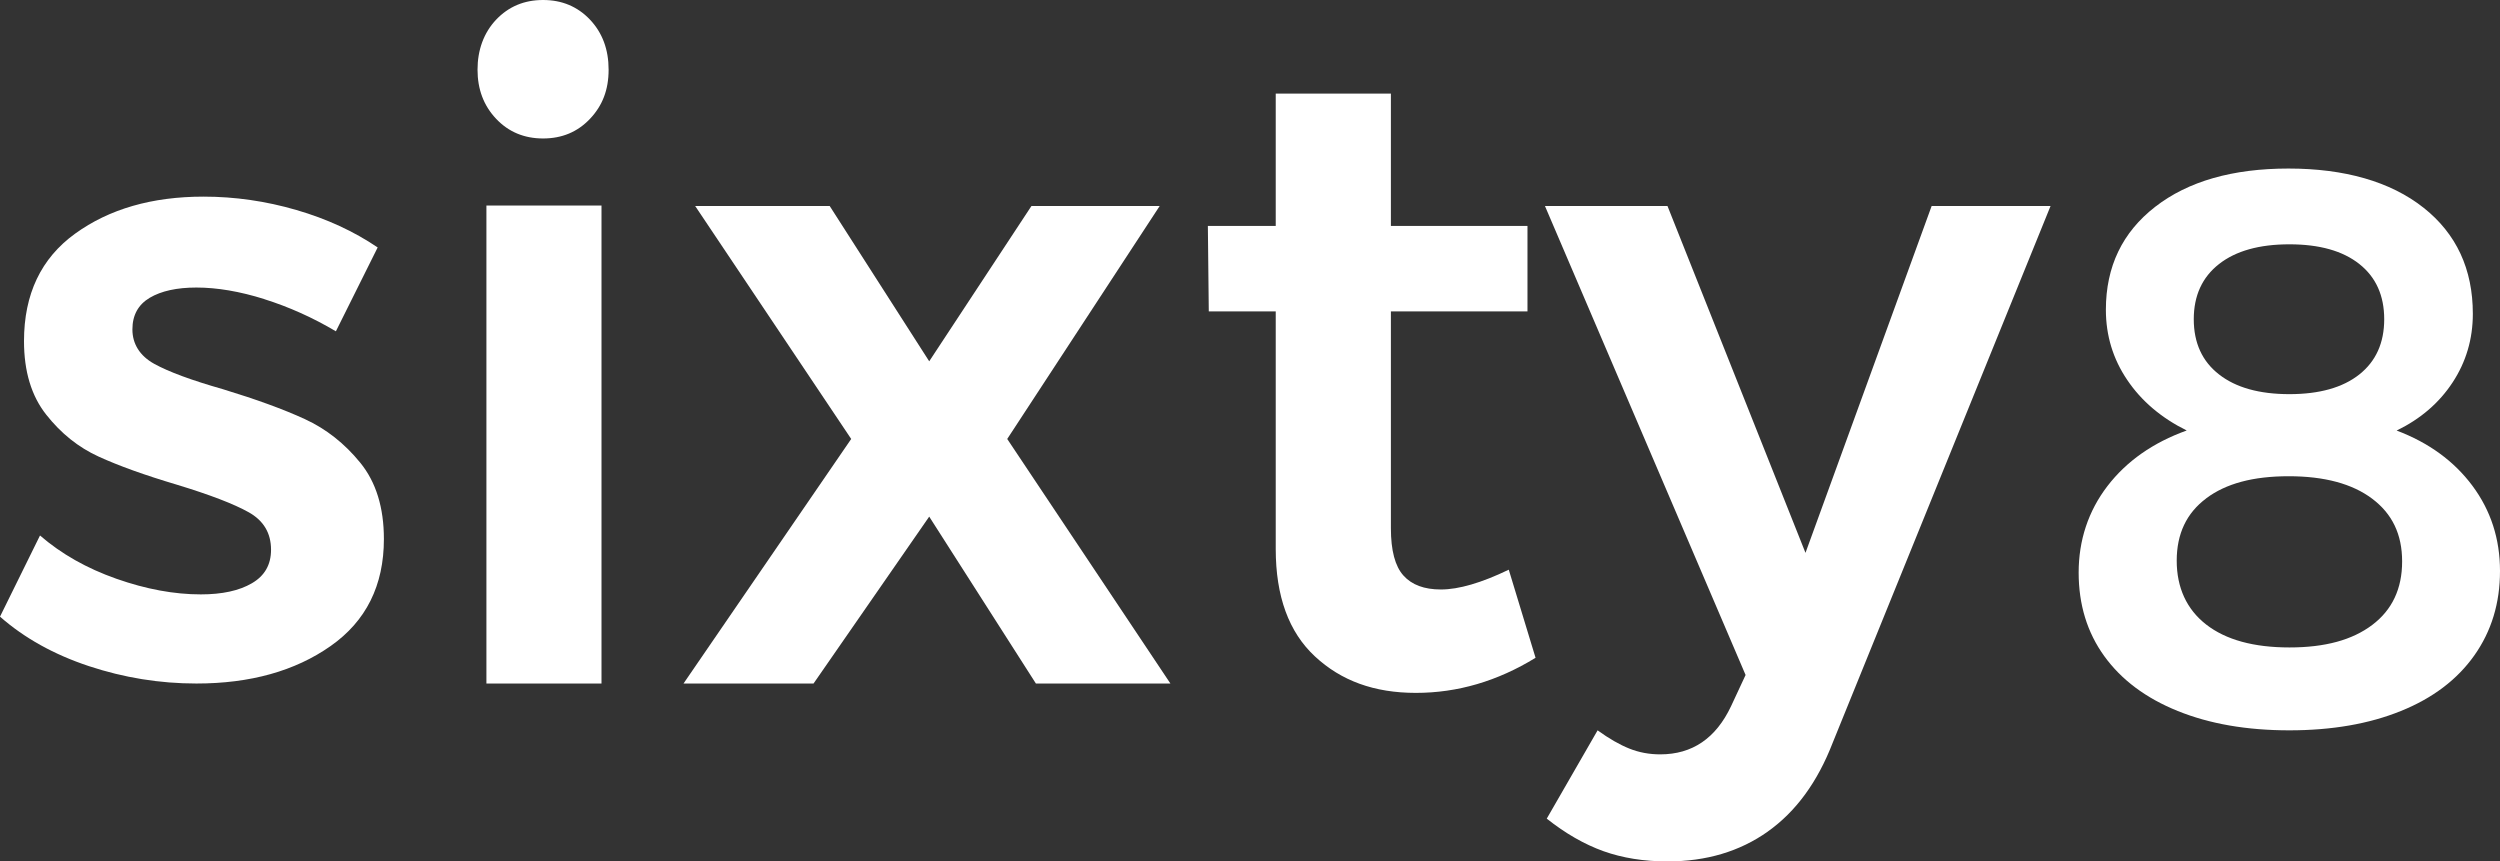
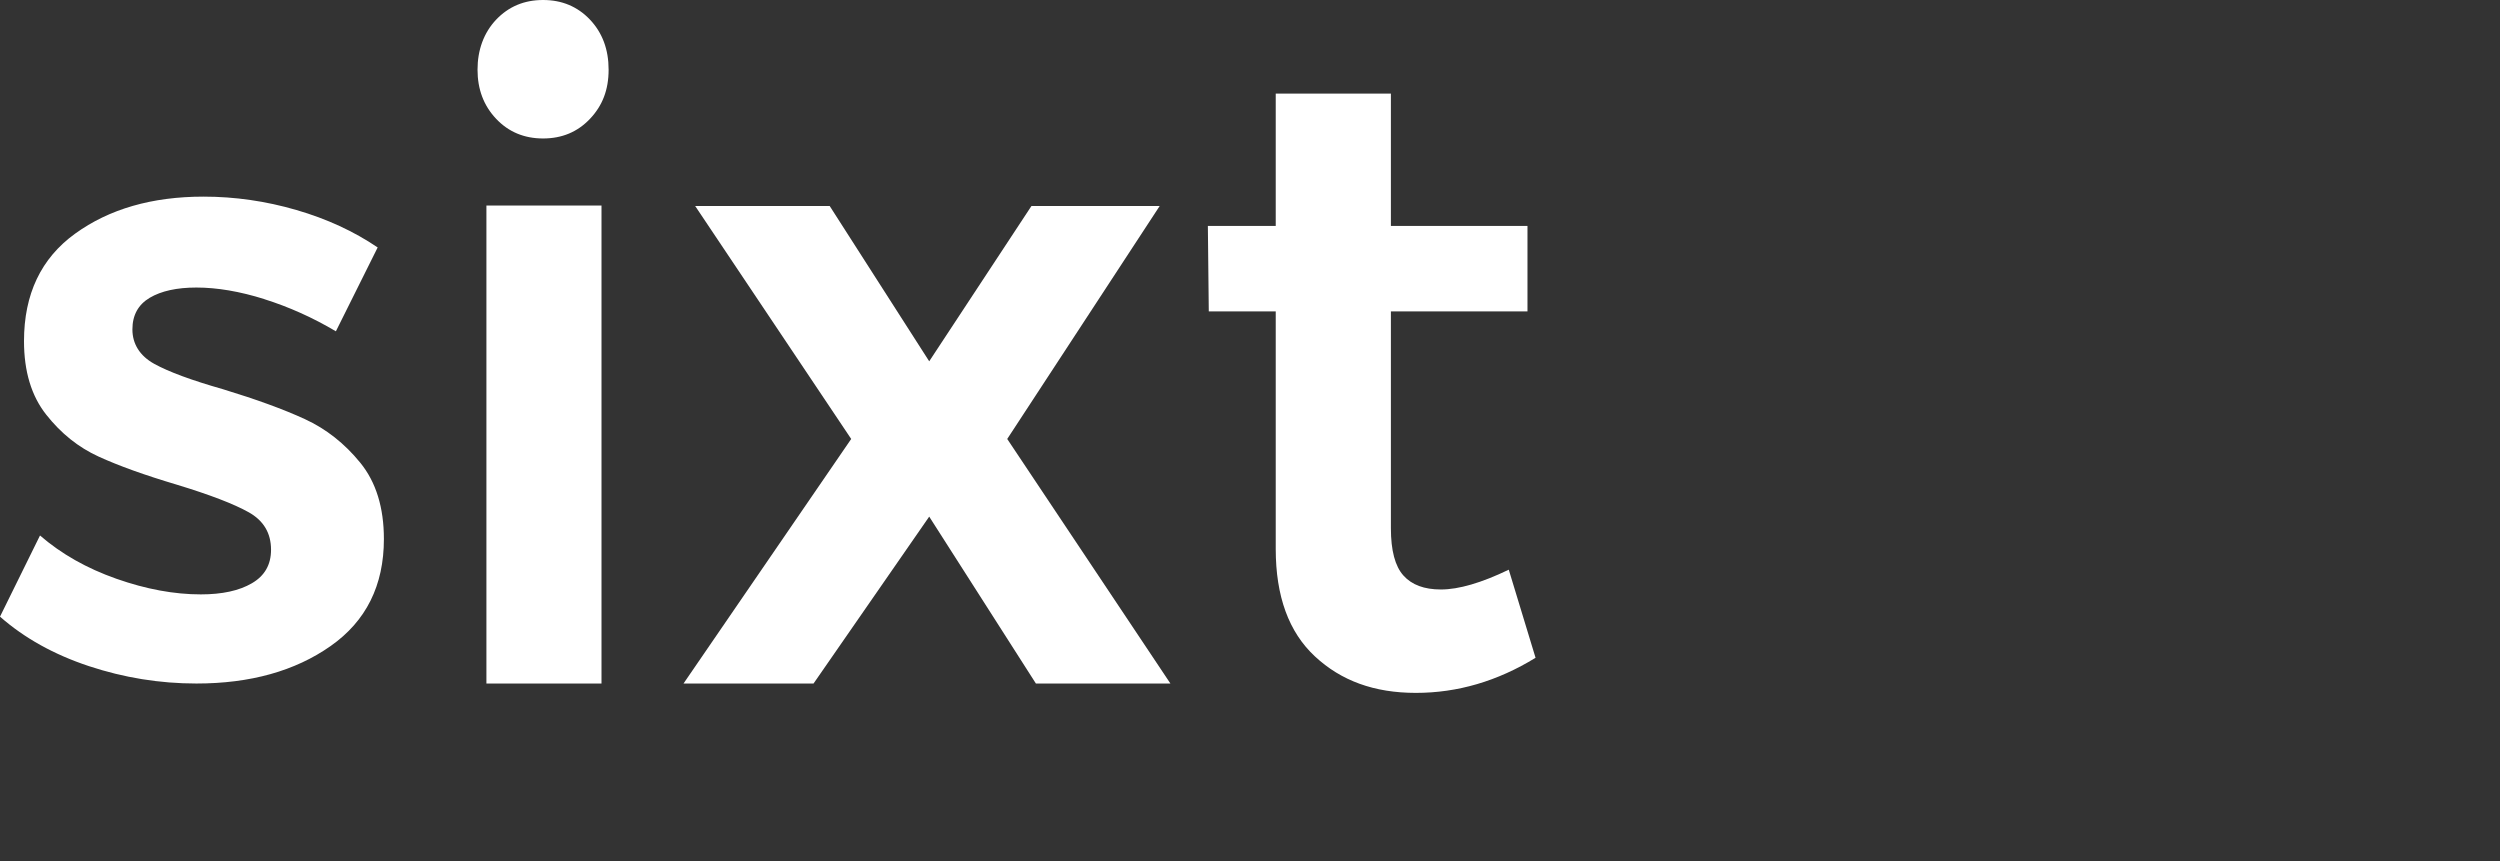
<svg xmlns="http://www.w3.org/2000/svg" width="267" height="92" viewBox="0 0 267 92" fill="none">
  <rect x="0" y="0" width="267" height="92" fill="#333333" stroke="none" />
  <path d="M28.236 31.946C25.607 31.121 23.187 30.709 20.976 30.709C18.889 30.709 17.226 31.075 15.993 31.802C14.76 32.535 14.141 33.661 14.141 35.187C14.141 36.712 14.917 37.995 16.463 38.853C18.015 39.71 20.461 40.614 23.82 41.57C27.362 42.65 30.277 43.71 32.553 44.758C34.83 45.805 36.806 47.363 38.482 49.425C40.159 51.488 41 54.205 41 57.57C41 62.525 39.102 66.335 35.306 69C31.51 71.665 26.729 73 20.976 73C17.05 73 13.227 72.378 9.49 71.141C5.759 69.903 2.596 68.142 0 65.858L4.272 57.19C6.549 59.16 9.268 60.699 12.432 61.812C15.595 62.925 18.602 63.481 21.446 63.481C23.722 63.481 25.542 63.088 26.905 62.29C28.268 61.498 28.947 60.306 28.947 58.715C28.947 56.941 28.157 55.606 26.572 54.715C24.987 53.825 22.431 52.843 18.882 51.763C15.465 50.748 12.68 49.746 10.534 48.764C8.381 47.782 6.516 46.29 4.937 44.286C3.353 42.283 2.563 39.664 2.563 36.43C2.563 31.416 4.383 27.586 8.023 24.954C11.662 22.322 16.234 21 21.733 21C25.085 21 28.392 21.478 31.653 22.427C34.915 23.376 37.804 24.712 40.335 26.427L35.873 35.383C33.408 33.923 30.858 32.777 28.236 31.953V31.946Z" fill="white" />
  <path d="M63.011 2.099C64.337 3.502 65 5.279 65 7.444C65 9.608 64.337 11.293 63.011 12.69C61.685 14.094 60.015 14.789 58 14.789C55.985 14.789 54.308 14.087 52.989 12.69C51.663 11.293 51 9.542 51 7.444C51 5.345 51.663 3.502 52.989 2.099C54.315 0.702 55.985 0 58 0C60.015 0 61.685 0.702 63.011 2.099ZM51.949 21.951H64.24V73H51.949V21.951Z" fill="white" />
  <path d="M74.244 22H88.611L99.24 38.587L110.159 22H123.855L107.572 46.881L125 73H110.633L99.24 55.175L86.887 73H73L90.908 46.881L74.244 22Z" fill="white" />
  <path d="M163.993 70.255C159.924 72.752 155.664 74 151.215 74C146.765 74 143.233 72.706 140.442 70.11C137.644 67.514 136.248 63.69 136.248 58.624V33.255H129.098L129 24.128H136.248V10H148.548V24.128H163.135V33.255H148.548V56.418C148.548 58.789 148.993 60.474 149.885 61.464C150.776 62.462 152.106 62.957 153.889 62.957C155.796 62.957 158.214 62.25 161.136 60.843L164 70.262L163.993 70.255Z" fill="white" />
-   <path d="M188.802 88.812C185.796 90.94 182.225 92 178.087 92C175.568 92 173.289 91.633 171.25 90.907C169.211 90.174 167.192 89.015 165.193 87.431L170.624 78C171.85 78.89 172.983 79.538 174.016 79.95C175.048 80.363 176.148 80.566 177.314 80.566C180.739 80.566 183.258 78.851 184.877 75.421L186.429 72.09L165 22H178.087L192.826 59.045L206.3 22H219L195.731 79.329C194.112 83.517 191.807 86.679 188.802 88.806V88.812Z" fill="white" />
-   <path d="M258.83 22.179C262.343 24.958 264.099 28.741 264.099 33.513C264.099 36.207 263.377 38.656 261.939 40.841C260.502 43.032 258.505 44.749 255.961 45.983C259.389 47.277 262.089 49.244 264.053 51.878C266.018 54.519 267 57.556 267 60.982C267 64.408 266.089 67.411 264.262 69.993C262.434 72.58 259.819 74.561 256.417 75.934C253.015 77.313 249.04 78 244.5 78C239.96 78 235.992 77.313 232.583 75.934C229.181 74.561 226.566 72.607 224.739 70.078C222.911 67.55 222 64.573 222 61.147C222 57.721 223.021 54.592 225.07 51.918C227.119 49.251 229.942 47.27 233.539 45.977C230.827 44.63 228.706 42.834 227.191 40.583C225.669 38.339 224.908 35.837 224.908 33.084C224.908 28.476 226.664 24.813 230.176 22.086C233.689 19.36 238.438 18 244.415 18C250.393 18 255.304 19.393 258.817 22.172L258.83 22.179ZM235.627 53.225C233.52 54.796 232.473 57.014 232.473 59.879C232.473 62.744 233.526 65.075 235.627 66.705C237.729 68.336 240.695 69.147 244.513 69.147C248.331 69.147 251.226 68.349 253.353 66.745C255.48 65.141 256.547 62.883 256.547 59.965C256.547 57.047 255.48 54.869 253.353 53.265C251.219 51.66 248.247 50.862 244.428 50.862C240.61 50.862 237.729 51.647 235.627 53.218V53.225ZM236.993 28.199C235.198 29.605 234.294 31.572 234.294 34.094C234.294 36.616 235.192 38.59 236.993 39.989C238.789 41.395 241.3 42.095 244.507 42.095C247.713 42.095 250.205 41.395 251.98 39.989C253.75 38.583 254.634 36.616 254.634 34.094C254.634 31.572 253.75 29.599 251.98 28.199C250.211 26.793 247.72 26.093 244.507 26.093C241.293 26.093 238.789 26.793 236.993 28.199Z" fill="white" />
</svg>